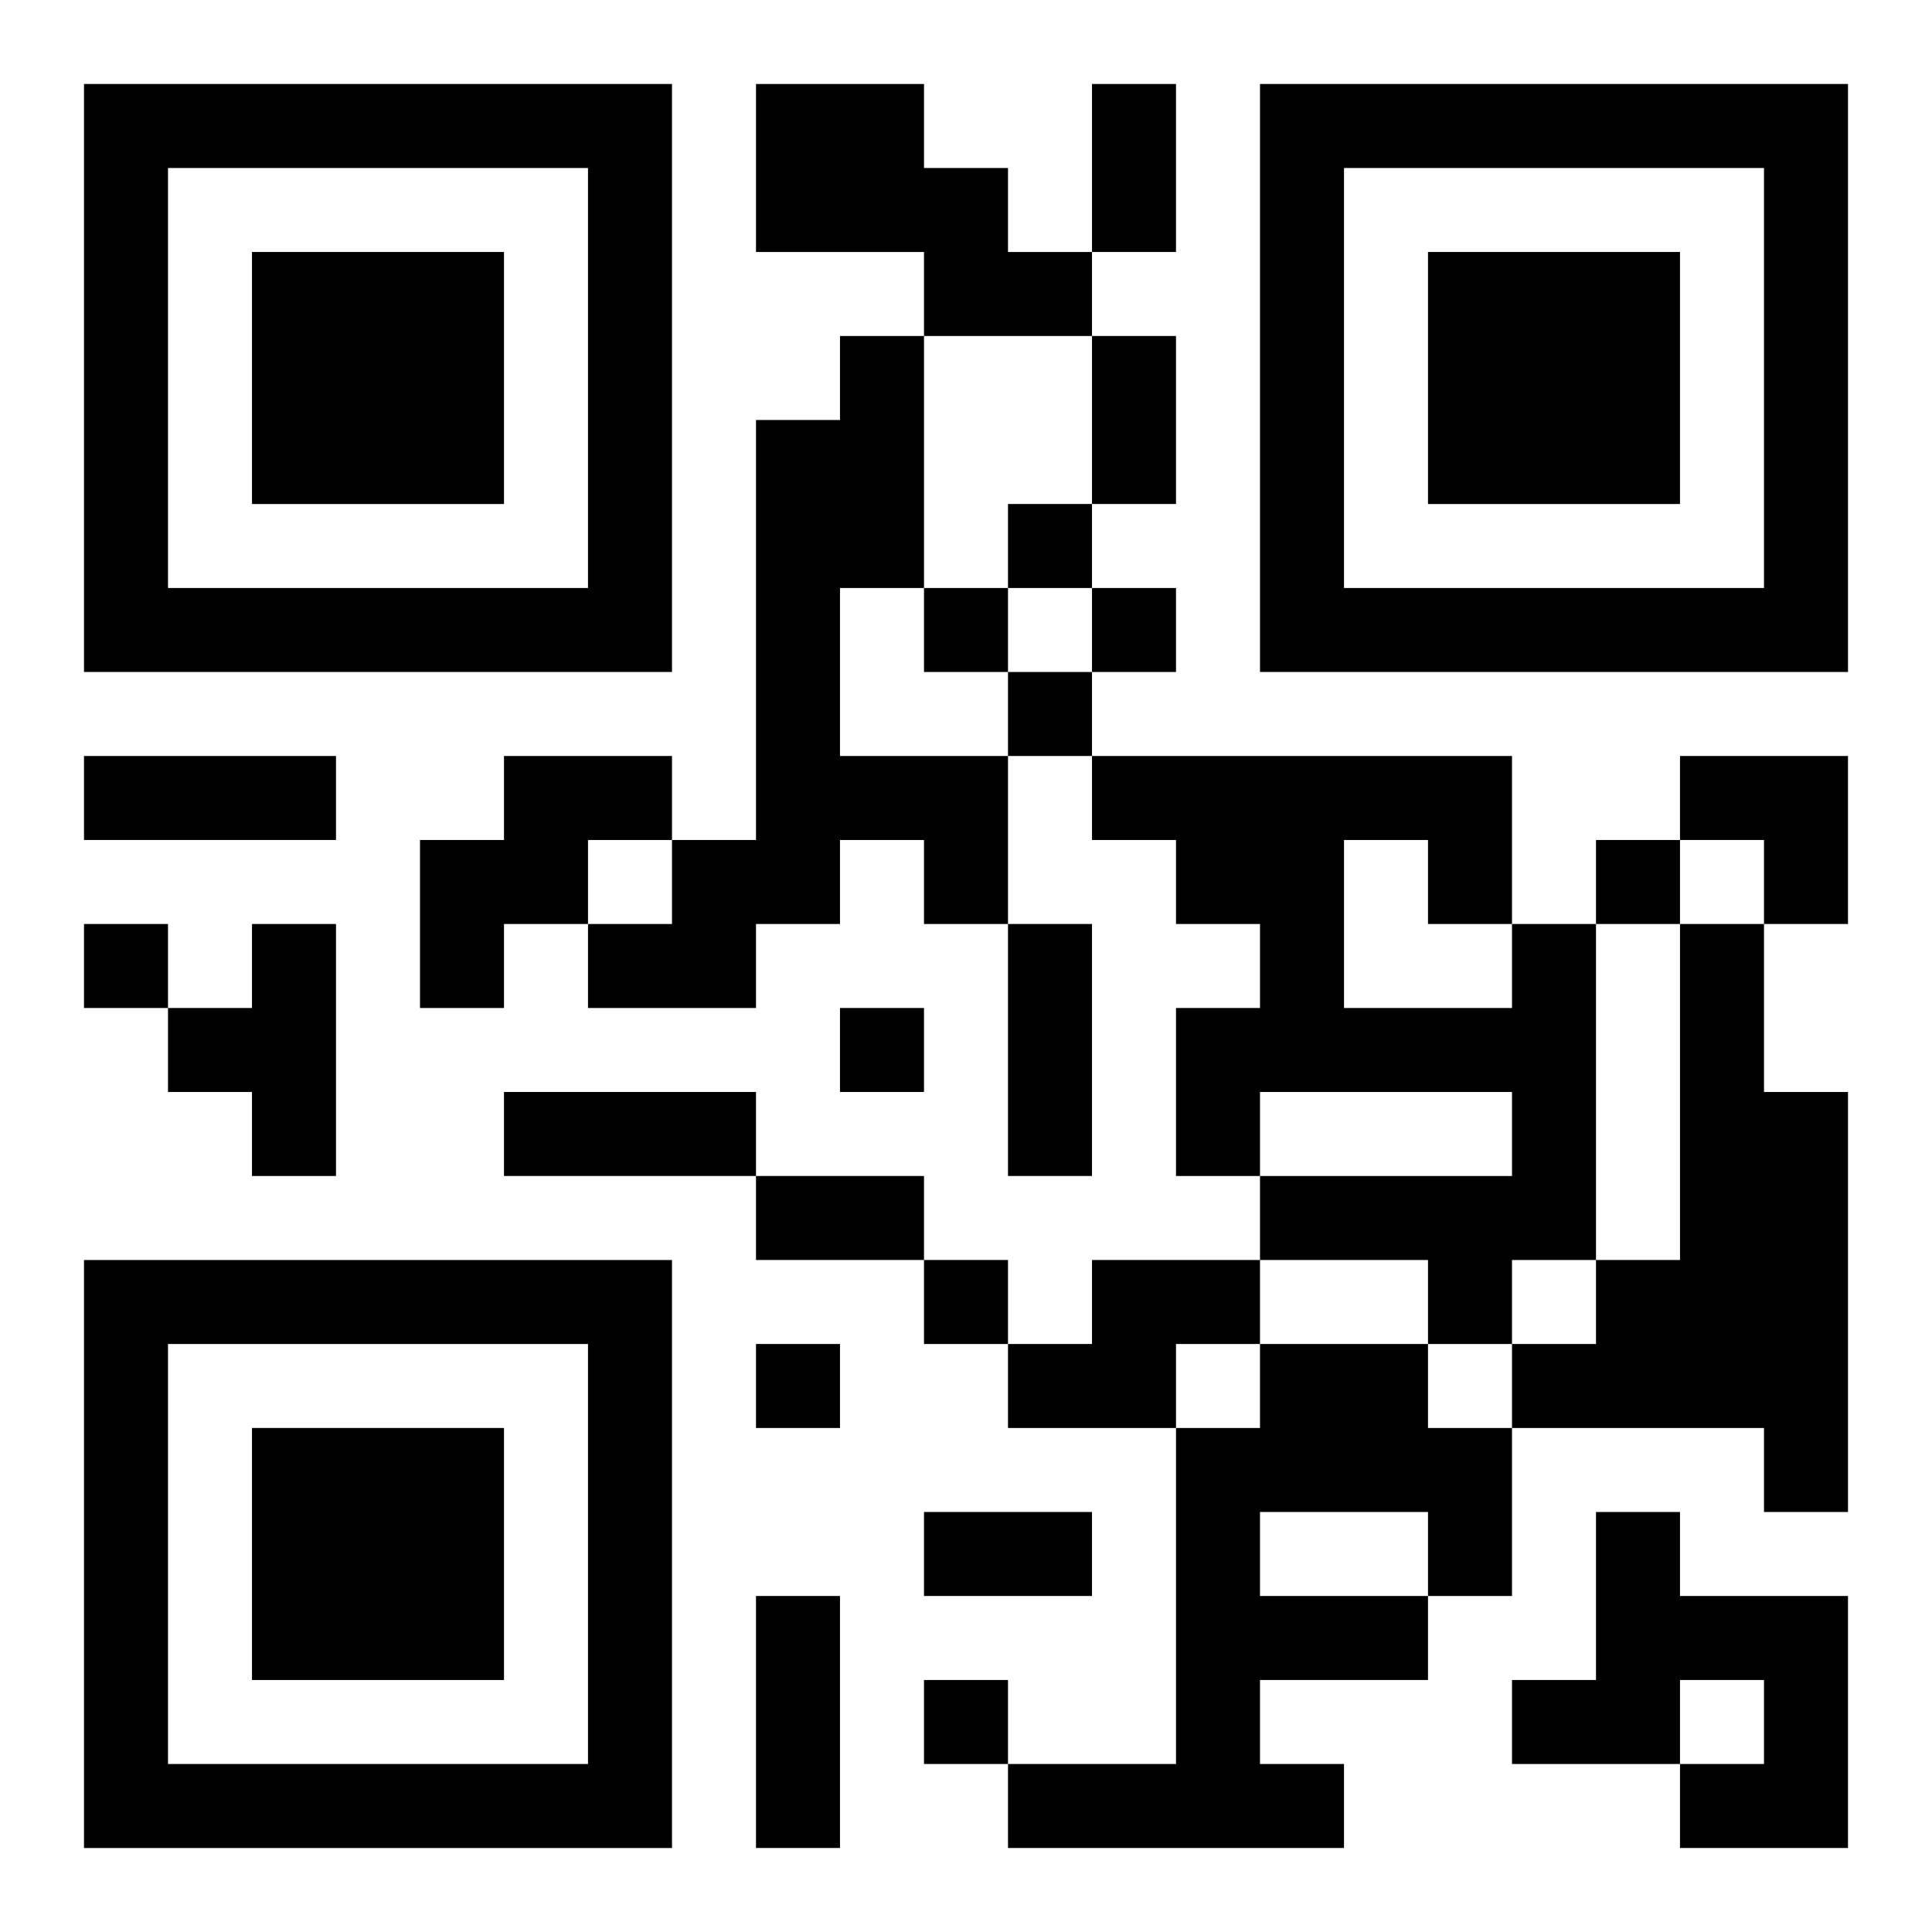
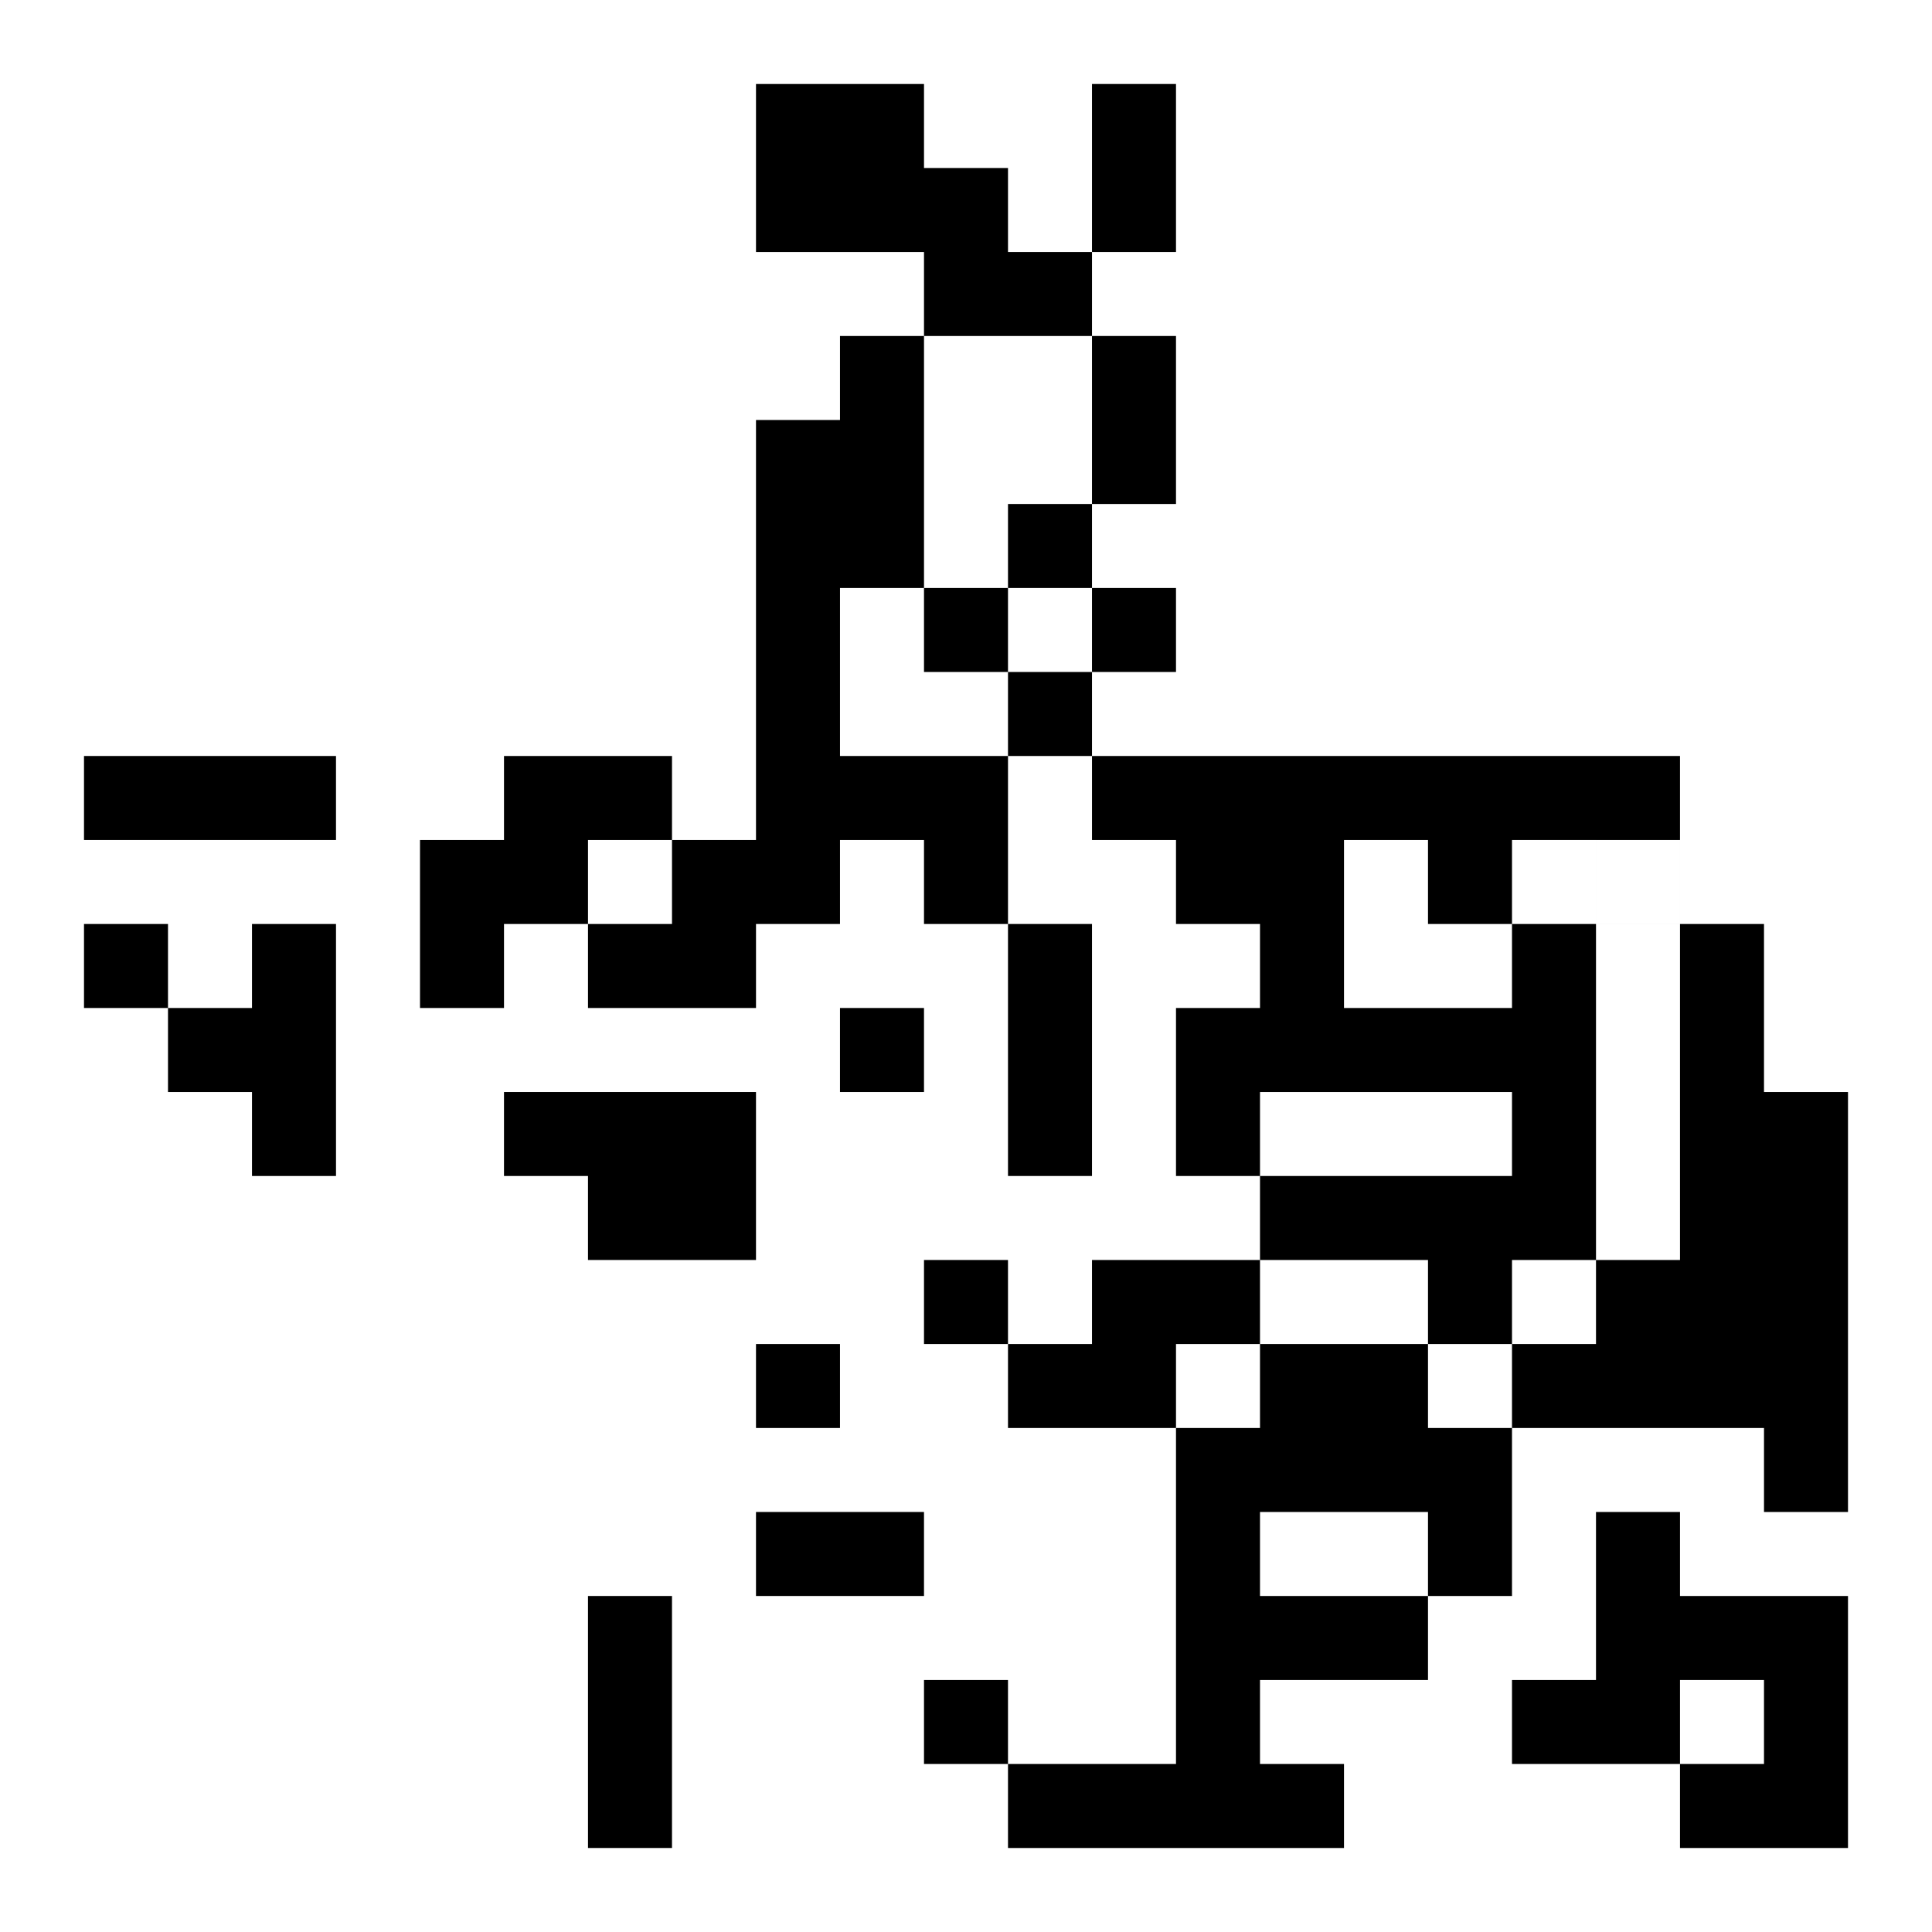
<svg xmlns="http://www.w3.org/2000/svg" xmlns:xlink="http://www.w3.org/1999/xlink" width="250" height="250" baseProfile="full" version="1.1" viewBox="-1 -1 23 23">
  <symbol id="a">
-     <path d="m0 7v7h7v-7h-7zm1 1h5v5h-5v-5zm1 1v3h3v-3h-3z" />
-   </symbol>
+     </symbol>
  <use y="-7" xlink:href="#a" />
  <use y="7" xlink:href="#a" />
  <use x="14" y="-7" xlink:href="#a" />
-   <path d="m8 0h2v1h1v1h1v1h-2v-1h-2v-2m1 3h1v3h-1v2h2v2h-1v-1h-1v1h-1v1h-2v-1h1v-1h1v-5h1v-1m-4 5h2v1h-1v1h-1v1h-1v-2h1v-1m-3 2h1v3h-1v-1h-1v-1h1v-1m15 0h1v4h-1v1h-1v-1h-2v-1h3v-1h-3v1h-1v-2h1v-1h-1v-1h-1v-1h5v2m-2-1v2h2v-1h-1v-1h-1m4 1h1v2h1v5h-1v-1h-3v-1h1v-1h1v-4m-7 4h2v1h-1v1h-2v-1h1v-1m2 1h2v1h1v2h-1v1h-2v1h1v1h-4v-1h2v-4h1v-1m0 2v1h2v-1h-2m4 0h1v1h2v3h-2v-1h1v-1h-1v1h-2v-1h1v-2m-7-12v1h1v-1h-1m-1 1v1h1v-1h-1m2 0v1h1v-1h-1m-1 1v1h1v-1h-1m7 2v1h1v-1h-1m-18 1v1h1v-1h-1m9 1v1h1v-1h-1m1 3v1h1v-1h-1m-2 1v1h1v-1h-1m2 4v1h1v-1h-1m2-19h1v2h-1v-2m0 3h1v2h-1v-2m-12 5h3v1h-3v-1m11 2h1v3h-1v-3m-6 2h3v1h-3v-1m3 1h2v1h-2v-1m2 4h2v1h-2v-1m-2 1h1v3h-1v-3m11-10h2v2h-1v-1h-1z" />
+   <path d="m8 0h2v1h1v1h1v1h-2v-1h-2v-2m1 3h1v3h-1v2h2v2h-1v-1h-1v1h-1v1h-2v-1h1v-1h1v-5h1v-1m-4 5h2v1h-1v1h-1v1h-1v-2h1v-1m-3 2h1v3h-1v-1h-1v-1h1v-1m15 0h1v4h-1v1h-1v-1h-2v-1h3v-1h-3v1h-1v-2h1v-1h-1v-1h-1v-1h5v2m-2-1v2h2v-1h-1v-1h-1m4 1h1v2h1v5h-1v-1h-3v-1h1v-1h1v-4m-7 4h2v1h-1v1h-2v-1h1v-1m2 1h2v1h1v2h-1v1h-2v1h1v1h-4v-1h2v-4h1v-1m0 2v1h2v-1h-2m4 0h1v1h2v3h-2v-1h1v-1h-1v1h-2v-1h1v-2m-7-12v1h1v-1h-1m-1 1v1h1v-1h-1m2 0v1h1v-1h-1m-1 1v1h1v-1h-1m7 2v1h1v-1h-1m-18 1v1h1v-1h-1m9 1v1h1v-1h-1m1 3v1h1v-1h-1m-2 1v1h1v-1h-1m2 4v1h1v-1h-1m2-19h1v2h-1v-2m0 3h1v2h-1v-2m-12 5h3v1h-3v-1m11 2h1v3h-1v-3m-6 2h3v1h-3v-1m3 1v1h-2v-1m2 4h2v1h-2v-1m-2 1h1v3h-1v-3m11-10h2v2h-1v-1h-1z" />
</svg>